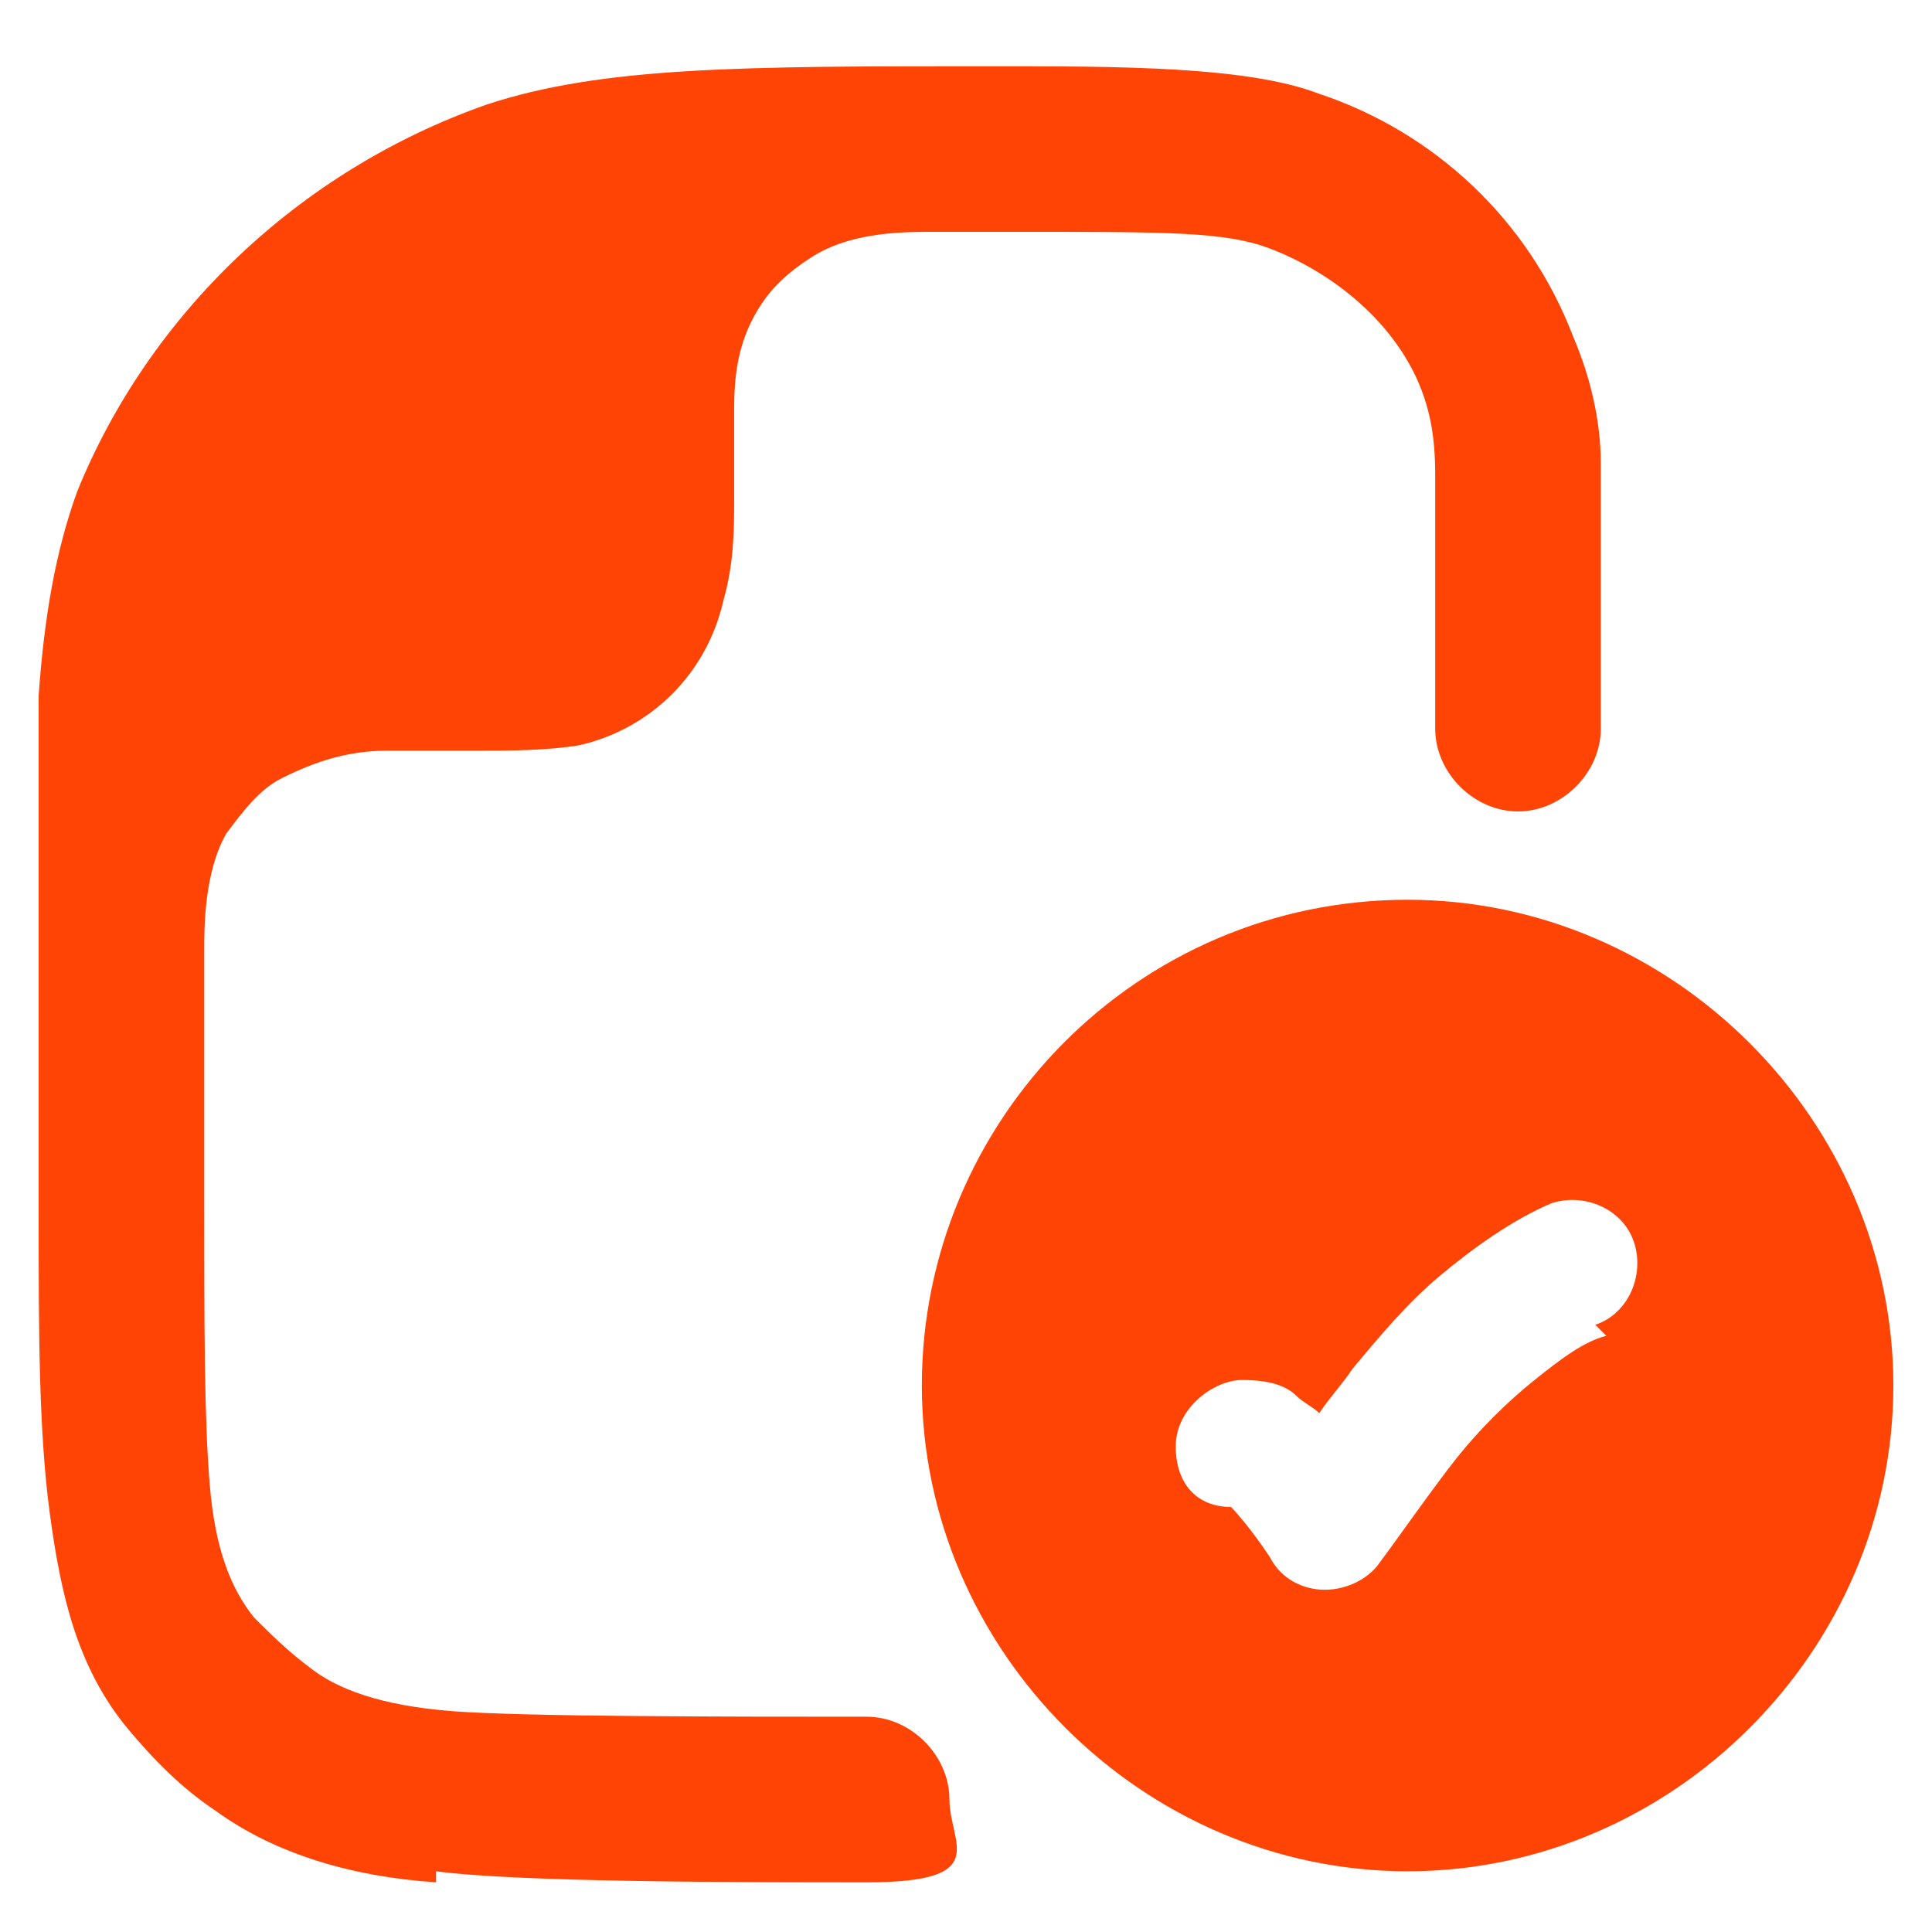
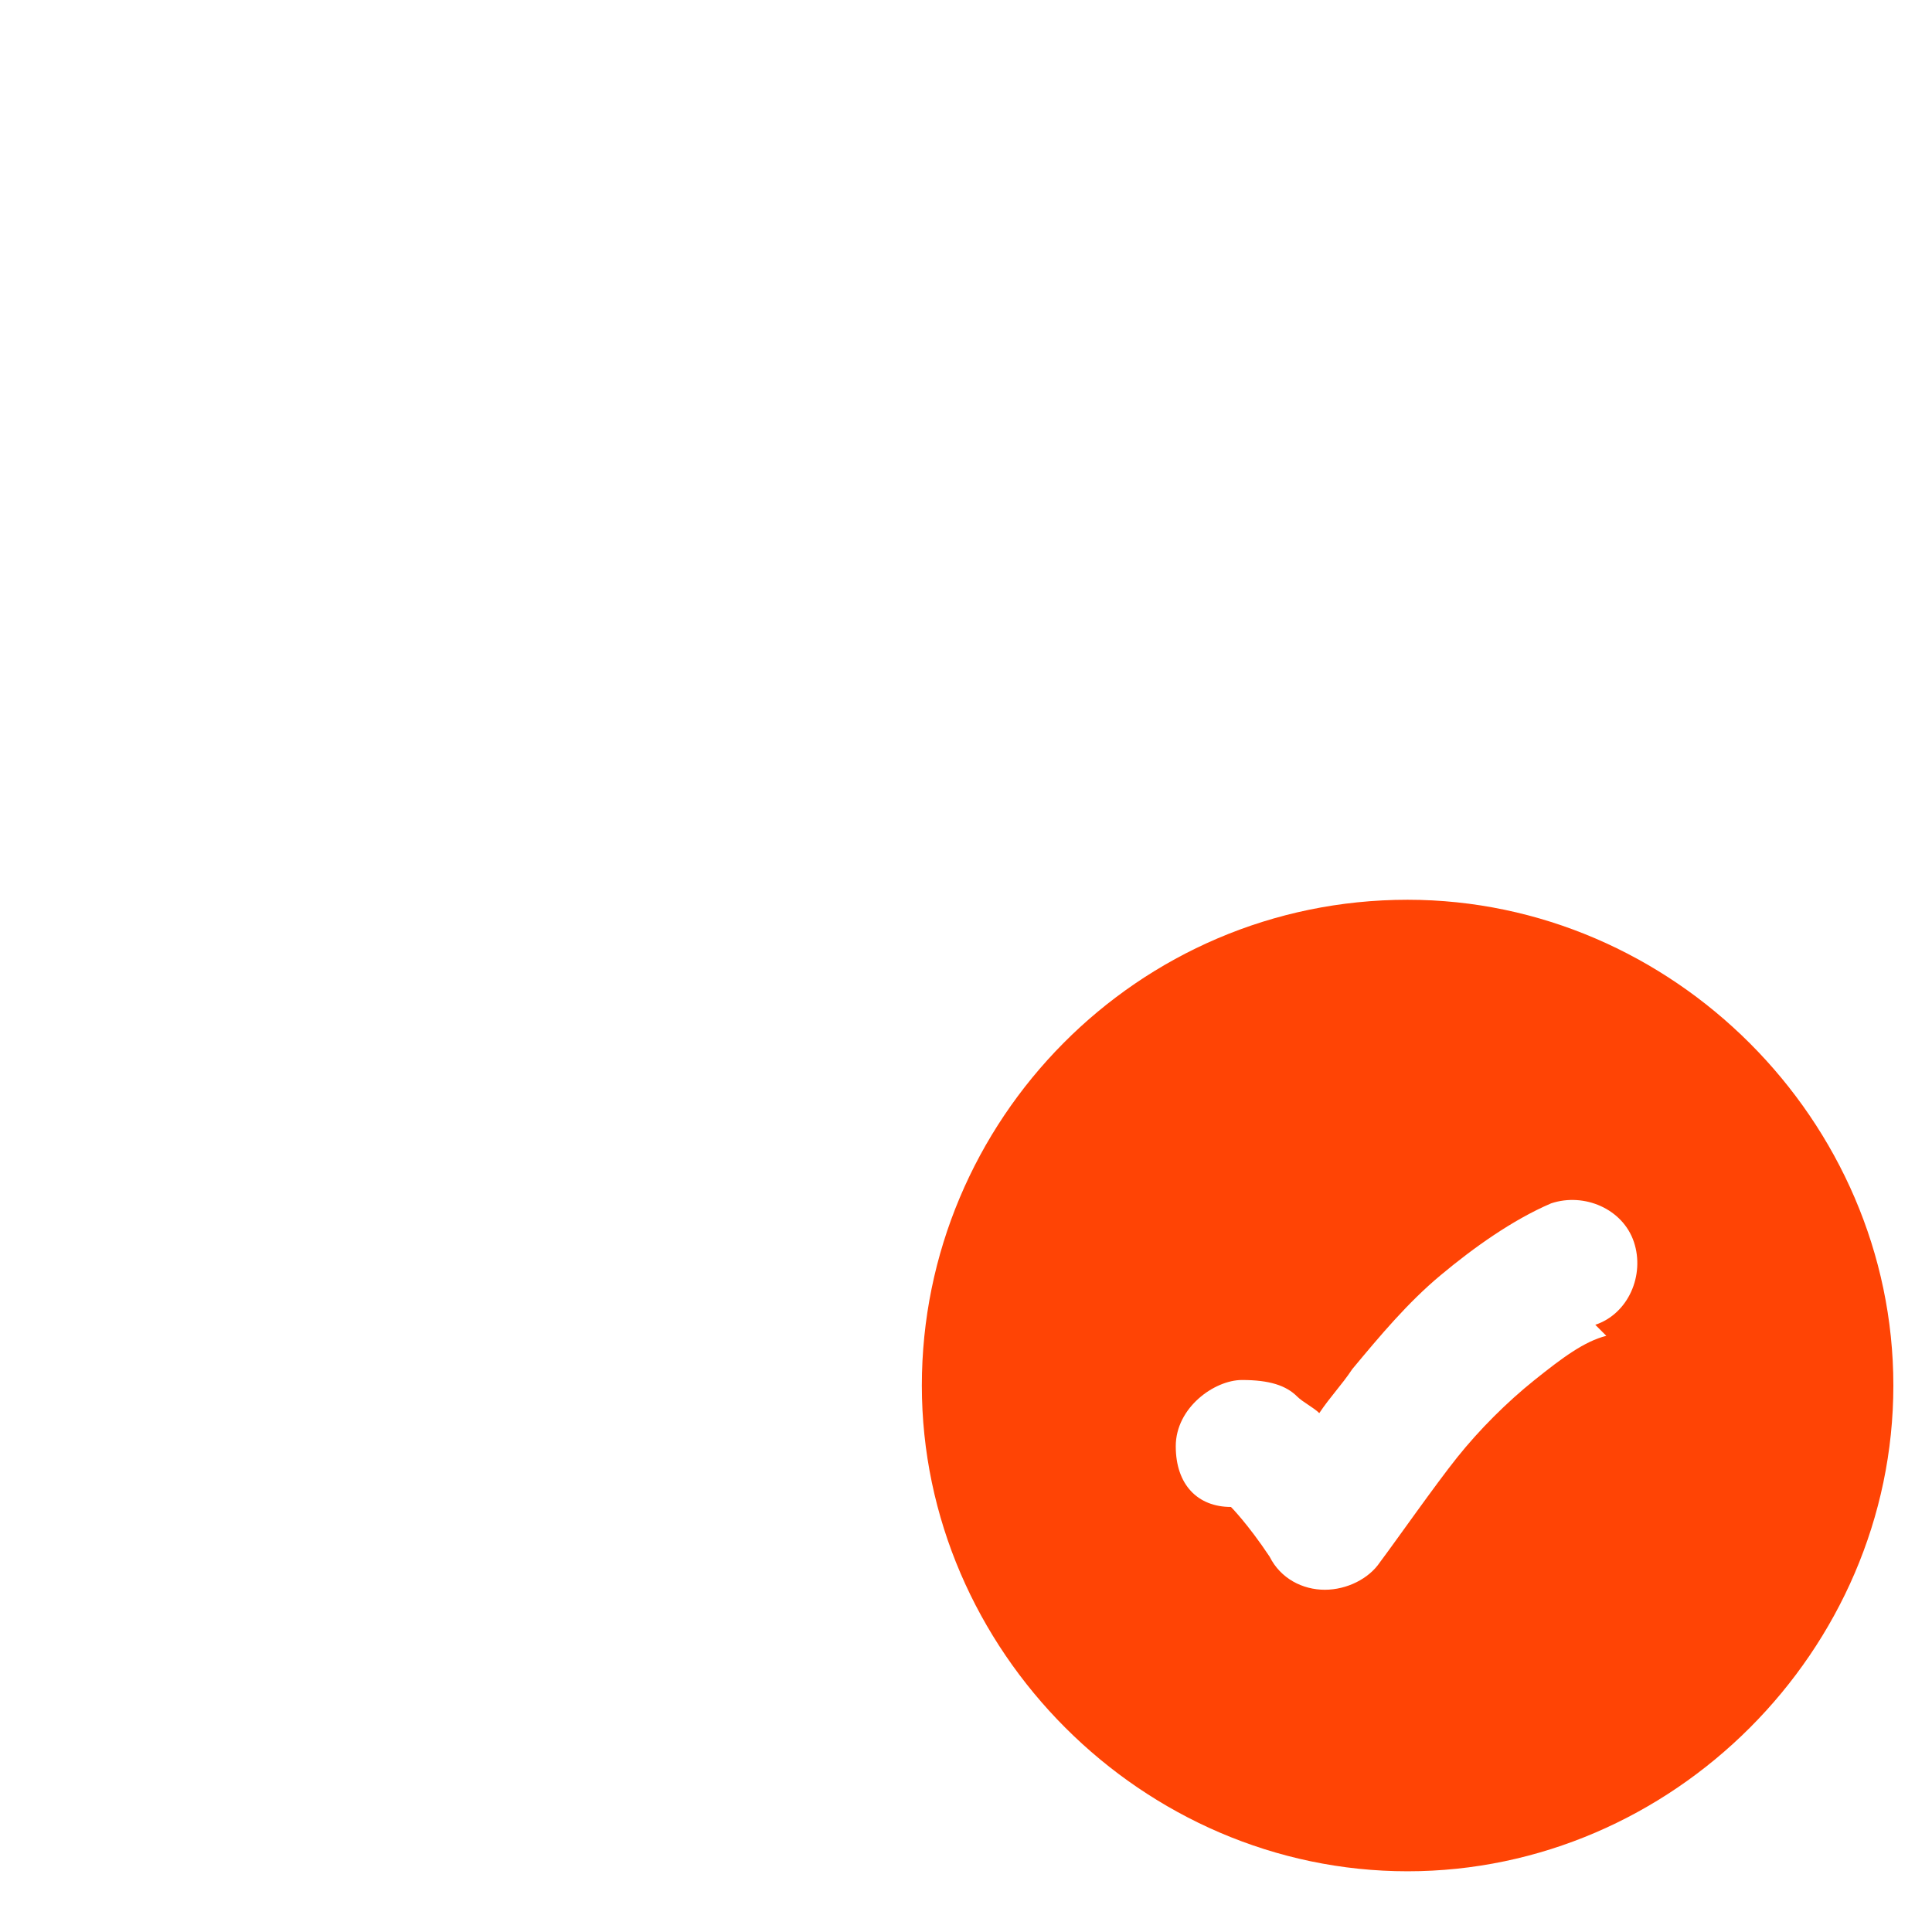
<svg xmlns="http://www.w3.org/2000/svg" id="Layer_1" version="1.1" viewBox="0 0 35 35">
  <defs>
    <style>
      .st0, .st1 {
        fill: #ff4405;
      }

      .st1 {
        fill-rule: evenodd;
      }
    </style>
  </defs>
-   <path class="st0" d="M7.9,33.9c1.5.2,5.5.2,7.8.2s1.5-.7,1.5-1.5-.7-1.5-1.5-1.5c-2.5,0-6.2,0-7.5-.1-1.3-.1-2.1-.4-2.6-.8-.4-.3-.7-.6-1-.9-.4-.5-.7-1.2-.8-2.4-.1-1.2-.1-2.9-.1-5.2v-4.5c0-.4,0-1.4.4-2.1.3-.4.6-.8,1-1,.6-.3,1.2-.5,1.9-.5h1.6c.6,0,1.3,0,1.9-.1,1.3-.3,2.3-1.3,2.6-2.6.2-.7.2-1.3.2-1.9v-1.6c0-.7.1-1.3.5-1.9.2-.3.5-.6,1-.9.7-.4,1.6-.4,2.1-.4.5,0,1.1,0,1.5,0,2.8,0,3.8,0,4.6.3,1.3.5,2.4,1.5,2.8,2.7.1.3.2.7.2,1.4,0,.7,0,1.6,0,2.9v1.7c0,.8.7,1.5,1.5,1.5s1.5-.7,1.5-1.5v-1.8c0-1.2,0-2.2,0-3,0-.8-.2-1.6-.5-2.3-.8-2.1-2.5-3.7-4.6-4.4-1.3-.5-3.6-.5-6-.5-4.4,0-7,0-9.1.7-3.4,1.2-6.1,3.8-7.4,7-.4,1.1-.6,2.3-.7,3.7,0,1.4,0,3.1,0,5.3h0v4c0,2.2,0,4,.2,5.5.2,1.5.5,2.8,1.4,3.9.5.6,1,1.1,1.6,1.5,1.1.8,2.5,1.2,4,1.3Z" />
  <path class="st1" d="M25.5,16.3c-4.9,0-8.8,4-8.8,8.8s4,8.8,8.8,8.8,8.8-4,8.8-8.8-4-8.8-8.8-8.8ZM28.9,24c.6-.2.9-.9.7-1.5-.2-.6-.9-.9-1.5-.7-.7.3-1.4.8-2,1.3-.6.5-1.1,1.1-1.6,1.7-.2.3-.4.5-.6.8-.1-.1-.3-.2-.4-.3,0,0,0,0,0,0-.2-.2-.5-.3-1-.3s-1.2.5-1.2,1.2.4,1.1,1,1.1c0,0,0,0,0,0,0,0,.3.3.7.9.2.4.6.6,1,.6.4,0,.8-.2,1-.5.3-.4,1-1.4,1.4-1.9.4-.5.9-1,1.4-1.4.5-.4.9-.7,1.3-.8Z" />
</svg>